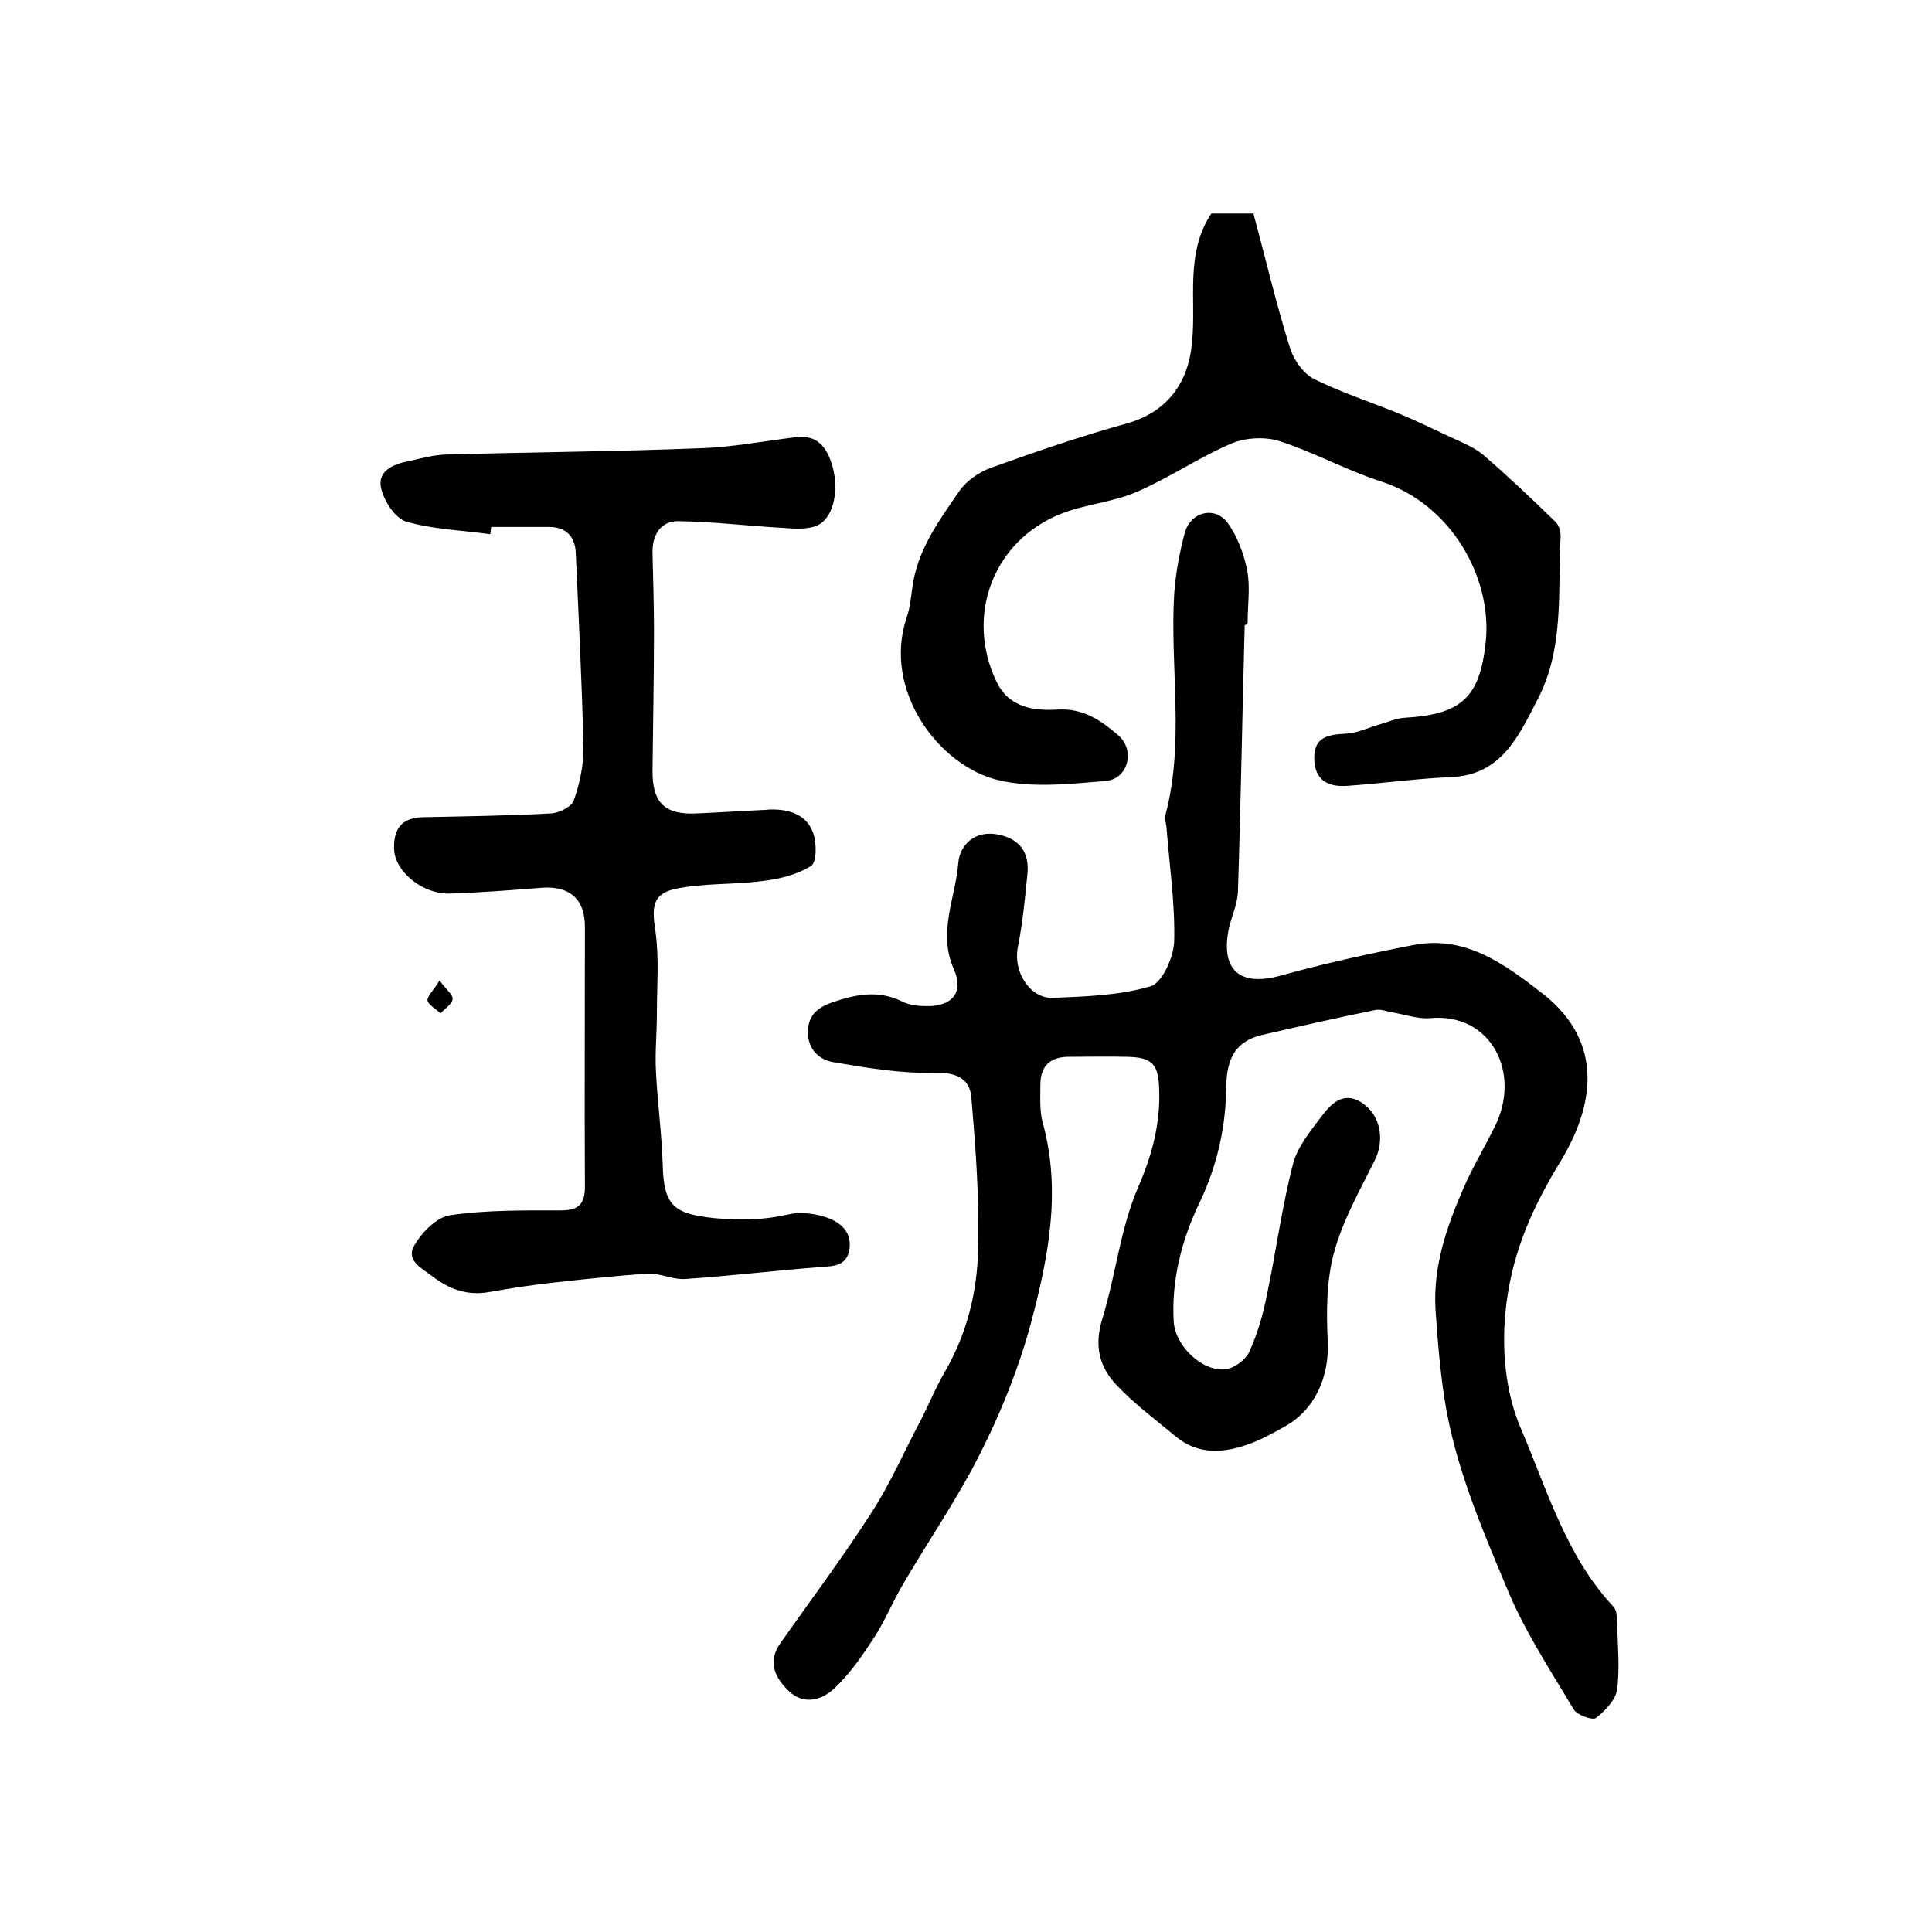
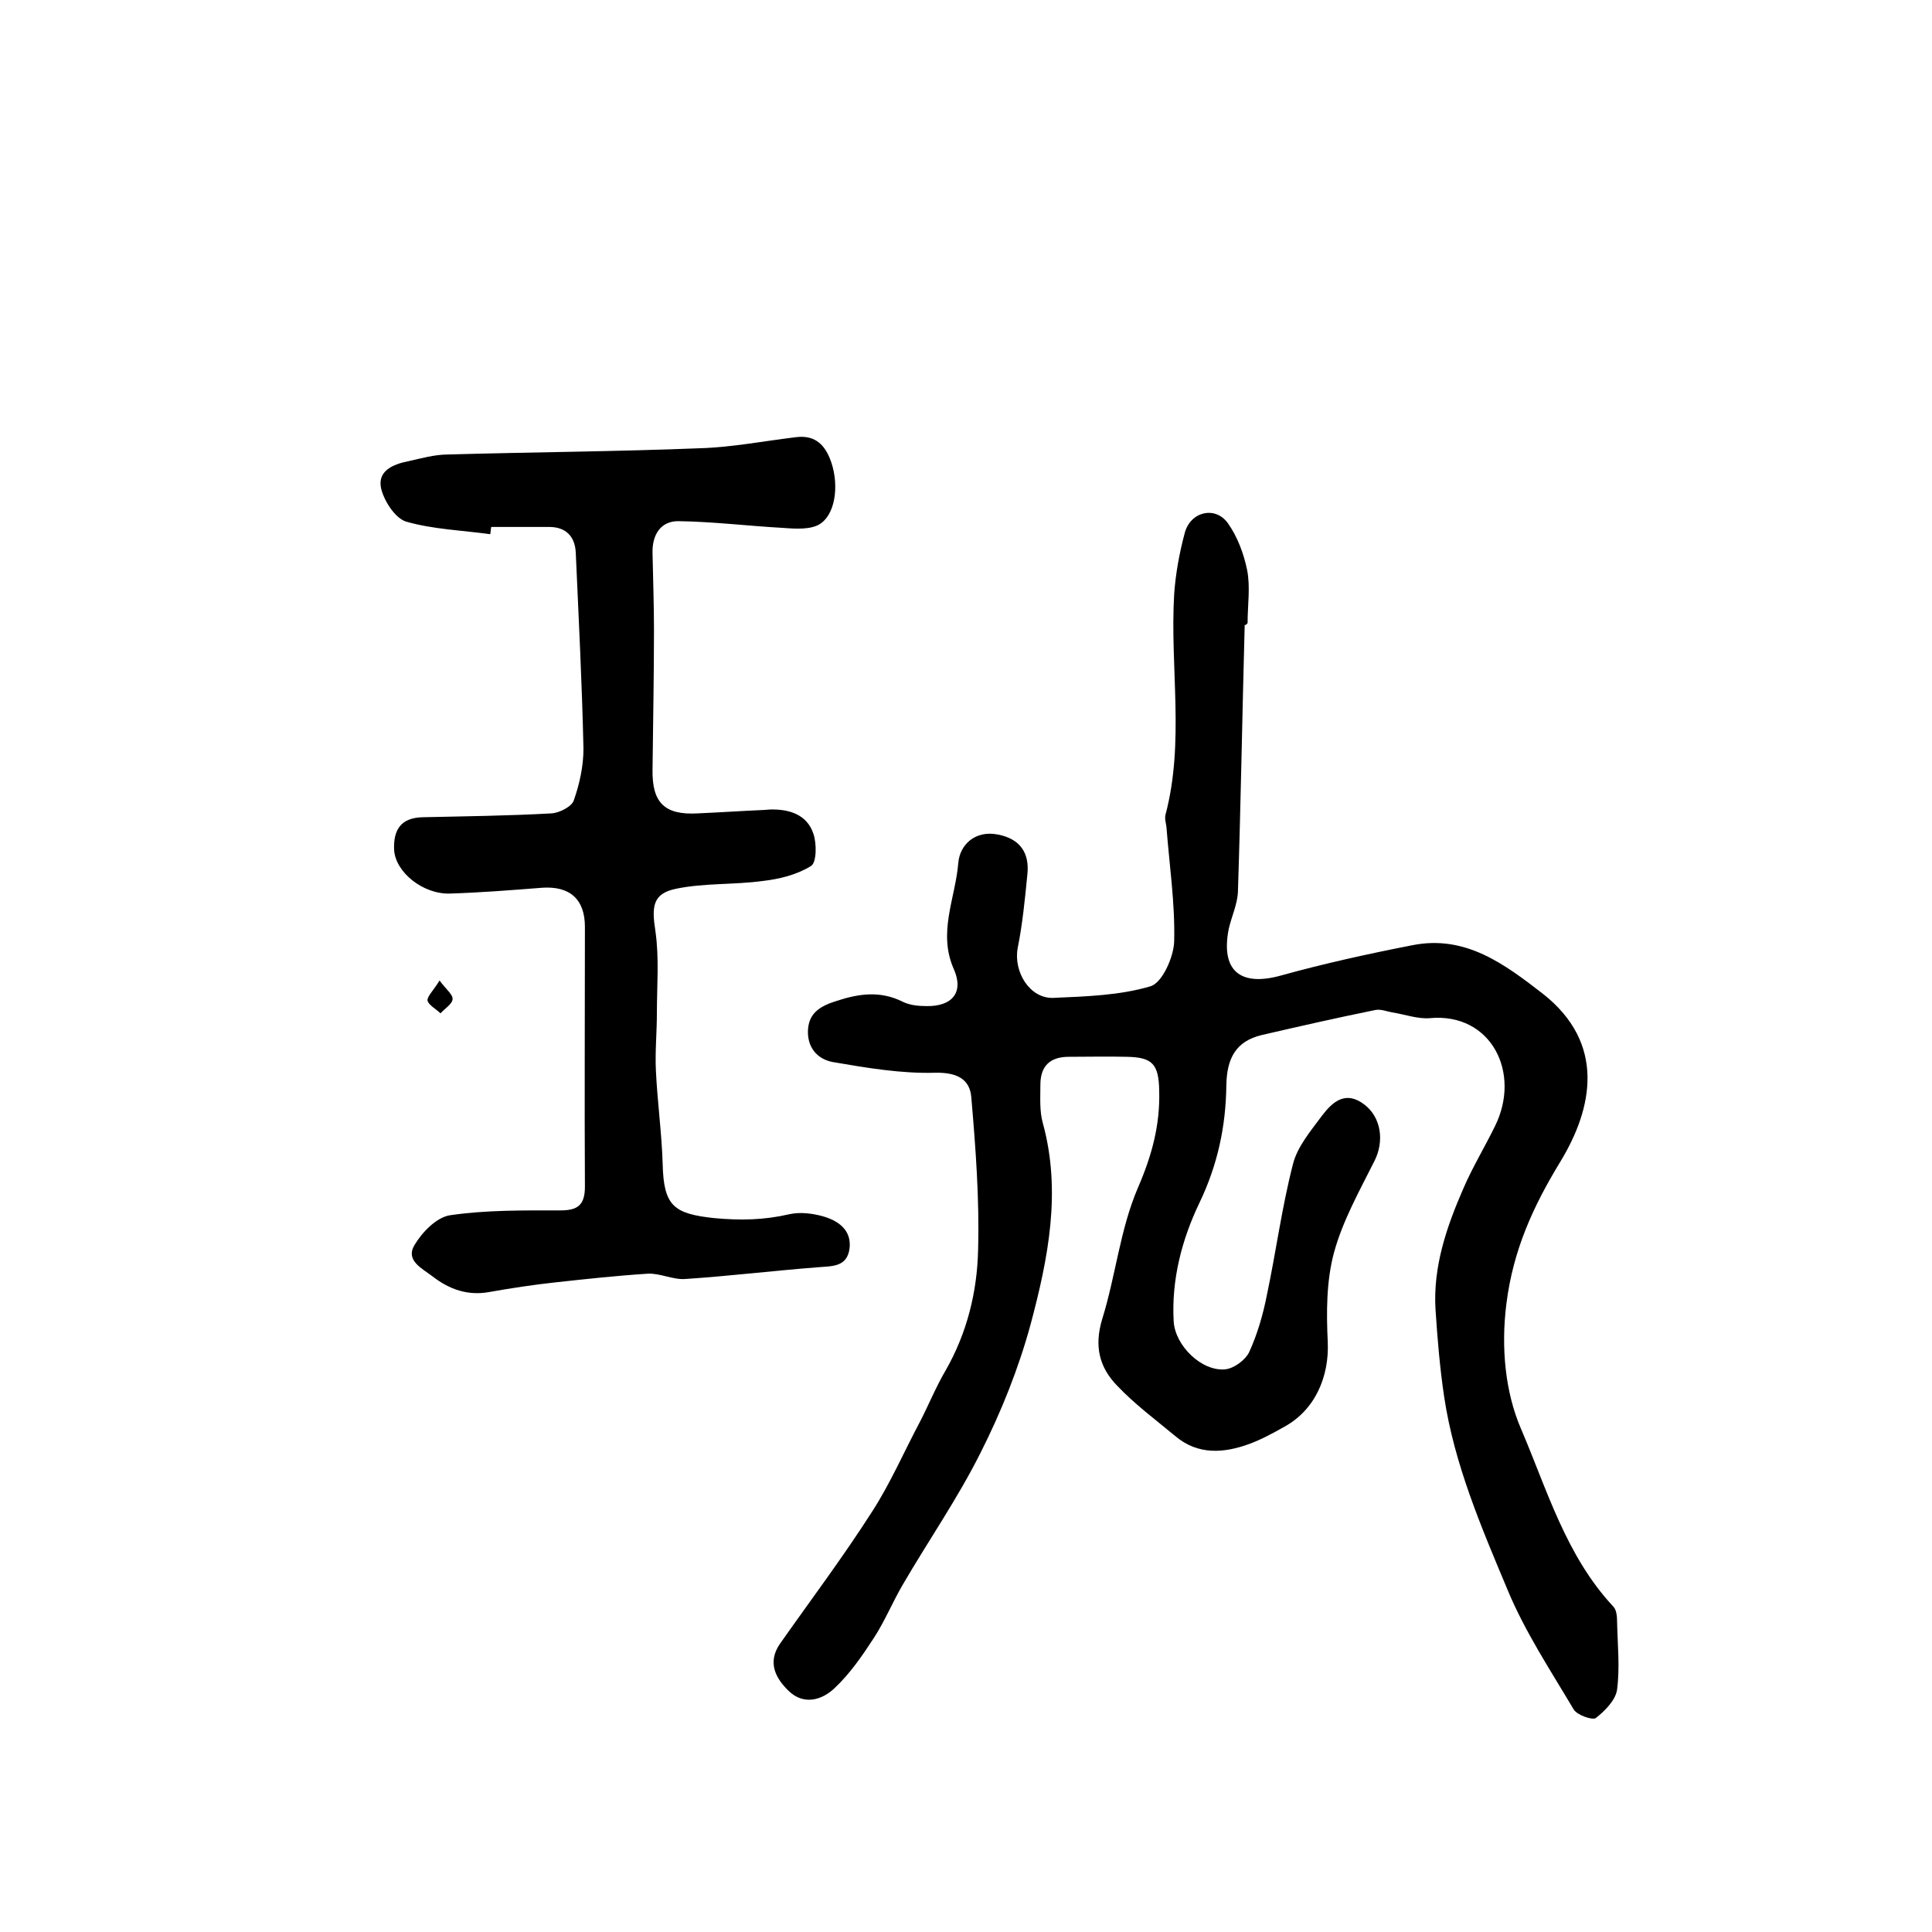
<svg xmlns="http://www.w3.org/2000/svg" version="1.1" id="图层_1" x="0px" y="0px" viewBox="0 0 400 400" style="enable-background:new 0 0 400 400;" xml:space="preserve">
  <style type="text/css">
	.st0{fill:#FFFFFF;}
</style>
  <g>
    <path d="M257.7,129.4c-0.5,18.4-0.8,36.8-1.4,55.2c-0.1,2.6-1.3,5.1-1.9,7.7c-1.7,8.6,2.3,12,10.7,9.7c9-2.5,18.1-4.5,27.3-6.3   c11-2.2,19.1,3.9,27.1,10.1c12.9,10.2,10.4,23.5,3.5,34.8c-5.6,9.2-9.7,18.2-11.1,29.2c-1.2,9.3-0.2,18.6,3,26   c5.4,12.6,9.3,26.3,19.1,36.8c0.7,0.7,0.8,2.1,0.8,3.2c0.1,4.7,0.6,9.4,0,14c-0.3,2.2-2.5,4.4-4.4,5.9c-0.7,0.5-3.9-0.6-4.6-1.8   c-4.8-8.1-10.1-16.1-13.7-24.8c-5.4-12.9-11-25.9-13.1-39.9c-0.9-6-1.4-12.1-1.8-18.2c-0.5-8.8,2.3-17,5.8-25   c1.9-4.4,4.4-8.5,6.5-12.8c5.5-11-0.7-23.6-13.5-22.4c-2.5,0.2-5.2-0.8-7.8-1.2c-1.1-0.2-2.3-0.7-3.4-0.5   c-7.9,1.6-15.8,3.4-23.6,5.2c-5.4,1.3-7.2,4.9-7.3,10.4c-0.1,8.5-1.8,16.5-5.6,24.4c-3.6,7.5-5.8,15.9-5.3,24.5   c0.3,5,5.8,10.4,10.7,9.9c1.8-0.2,4.1-1.9,4.9-3.5c1.7-3.7,2.9-7.8,3.7-11.9c1.9-9,3.1-18.2,5.4-27.1c0.9-3.6,3.7-6.9,6-10   c2.2-2.9,4.9-5.3,8.8-2.3c3.5,2.7,4.1,7.6,2.1,11.6c-3.1,6.2-6.6,12.4-8.4,19c-1.6,5.9-1.6,12.4-1.3,18.6c0.3,7.1-2.6,14-9,17.5   c-2.3,1.3-4.7,2.6-7.1,3.5c-5.4,2-10.8,2.4-15.5-1.6c-4.1-3.4-8.4-6.6-12-10.4c-3.7-3.8-4.8-8.2-3.1-13.8c2.8-9,3.7-18.6,7.4-27.2   c2.9-6.7,4.6-13,4.4-20.1c-0.1-5.5-1.4-6.9-6.7-7c-4-0.1-8,0-12,0c-3.9,0-5.9,1.9-5.9,5.8c0,2.7-0.2,5.4,0.5,7.9   c3.9,14.2,1.1,28.1-2.5,41.6c-2.5,9.2-6.1,18.2-10.4,26.7c-4.7,9.4-10.8,18.2-16.1,27.3c-2.1,3.6-3.7,7.5-5.9,10.9   c-2.4,3.7-5,7.5-8.2,10.5c-2.6,2.5-6.4,3.6-9.5,0.6c-2.7-2.6-4.5-5.9-1.8-9.8c6.4-9.1,13.1-18,19.1-27.4c3.8-5.9,6.6-12.4,9.9-18.6   c1.8-3.5,3.3-7.2,5.3-10.6c4.4-7.7,6.5-16.2,6.7-24.8c0.3-10.6-0.5-21.2-1.4-31.7c-0.3-3.8-3-5.2-7.5-5.1c-7,0.2-14.1-1-21.1-2.2   c-3.4-0.6-5.5-3.2-5.2-6.9c0.3-3.5,2.8-4.8,6-5.8c4.6-1.5,9-2.1,13.6,0.2c1.4,0.7,3.2,0.9,4.9,0.9c5.3,0.1,7.8-2.8,5.7-7.6   c-3.4-7.6,0.3-14.7,0.9-22c0.3-3.8,3.5-6.9,8.3-5.9c4.5,0.9,6.5,3.8,6,8.3c-0.5,5.1-1,10.2-2,15.2c-0.9,4.9,2.5,10.5,7.4,10.3   c6.7-0.3,13.7-0.5,20.1-2.4c2.4-0.7,4.8-6,4.9-9.3c0.2-7.9-1-15.8-1.6-23.7c-0.1-0.8-0.4-1.7-0.2-2.5c4-15.1,0.9-30.5,1.8-45.7   c0.3-4.3,1.1-8.6,2.2-12.7c1.2-4.4,6.3-5.6,8.9-2c2,2.8,3.3,6.3,4,9.7c0.7,3.5,0.1,7.3,0.1,11C258,129.4,257.9,129.4,257.7,129.4z" />
    <path d="M101.5,110.6c-5.8-0.8-11.8-1-17.4-2.6c-2.3-0.7-4.6-4.3-5.2-6.9c-0.8-3.6,2.5-5,5.6-5.6c2.7-0.6,5.5-1.4,8.2-1.4   c17.4-0.5,34.8-0.6,52.3-1.3c6.6-0.2,13.2-1.5,19.9-2.3c3.5-0.4,5.6,1.2,6.9,4.4c1.9,4.6,1.5,11.1-1.9,13.5   c-1.9,1.3-5.1,1.1-7.7,0.9c-7.3-0.4-14.5-1.3-21.8-1.4c-3.6,0-5.4,2.8-5.3,6.6c0.1,5.3,0.3,10.6,0.3,15.9c0,9.7-0.2,19.3-0.3,29   c-0.1,6.8,2.5,9.4,9.4,9c4.5-0.2,9-0.5,13.5-0.7c0.5,0,1-0.1,1.5-0.1c4-0.1,7.6,1.1,8.9,5c0.7,2,0.7,6-0.5,6.7   c-2.9,1.8-6.5,2.7-10,3.1c-5.9,0.8-12.1,0.4-17.9,1.6c-4.9,1-5.1,3.7-4.3,8.8c0.8,5.6,0.3,11.3,0.3,17c0,4-0.4,8-0.2,11.9   c0.3,6.4,1.2,12.8,1.4,19.3c0.2,8.7,2.3,10.3,10.7,11.2c5.4,0.5,10.3,0.4,15.5-0.8c2.2-0.5,4.7-0.2,6.9,0.4c3.2,0.9,6,2.8,5.6,6.6   c-0.5,4.1-3.8,3.7-6.9,4c-9,0.7-18,1.8-27.1,2.4c-2.5,0.2-5.2-1.2-7.7-1.1c-6.4,0.4-12.8,1.1-19.2,1.8c-4.6,0.5-9.2,1.2-13.7,2   c-4.4,0.8-8.2-0.5-11.7-3.2c-2.2-1.7-5.7-3.3-3.8-6.5c1.6-2.7,4.6-5.8,7.4-6.2c7.5-1.1,15.2-1,22.8-1c3.5,0,5.1-1,5.1-4.9   c-0.1-17.9,0-35.9,0-53.8c0-5.8-3.2-8.5-8.9-8.1c-6.3,0.5-12.7,1-19,1.2c-5.6,0.2-11.3-4.4-11.6-9c-0.2-4.2,1.4-6.7,5.9-6.8   c8.9-0.2,17.8-0.3,26.7-0.8c1.6-0.1,4.2-1.4,4.6-2.7c1.2-3.4,2-7.1,2-10.7c-0.3-13.6-1-27.1-1.6-40.7c-0.2-3.3-2.1-5.2-5.5-5.2   c-4,0-8,0-12,0C101.6,109.6,101.6,110.1,101.5,110.6z" />
-     <path d="M250.8,44.2c2.5,0,5.1,0,8.7,0c2.5,9.2,4.7,18.7,7.6,27.9c0.8,2.5,2.8,5.3,5,6.4c5.9,2.9,12.2,4.9,18.2,7.4   c3.3,1.4,6.6,3,9.8,4.5c2.4,1.1,4.9,2.1,6.9,3.7c5.2,4.5,10.2,9.2,15.1,14c0.7,0.7,1.1,2.1,1,3.2c-0.6,11.3,0.8,22.9-4.8,33.6   c-4,7.7-7.5,15.6-18,16c-7.1,0.3-14.2,1.3-21.3,1.8c-4.1,0.3-6.9-1.2-6.9-5.8c0-4.4,3-4.8,6.5-5c2.2-0.1,4.4-1.1,6.6-1.8   c1.9-0.5,3.8-1.4,5.7-1.5c11.7-0.7,15.5-4.2,16.7-15.7c1.4-13.2-7.1-28.5-21.6-33.2c-7.2-2.3-14-6.1-21.2-8.4   c-2.9-0.9-6.9-0.7-9.8,0.5c-6.8,2.9-13,7.2-19.8,10.1c-4.9,2.1-10.6,2.5-15.6,4.5c-14,5.6-19.8,21.1-13.3,34.7   c2.6,5.5,7.9,6.1,12.7,5.8c5.3-0.3,9,2.3,12.5,5.3c3.6,3.1,2.1,9.1-2.6,9.5c-7.4,0.6-15.3,1.5-22.3-0.2   c-12.3-3-23.9-18.6-18.9-33.6c0.7-2,0.9-4.2,1.2-6.3c1-7.7,5.5-13.8,9.7-19.9c1.5-2.2,4.2-4,6.7-4.9c9.2-3.3,18.5-6.5,27.9-9.1   c8.3-2.3,12.9-8.3,13.6-16.9C247.7,61.9,245.3,52.5,250.8,44.2z" />
    <path d="M91,203c1.4,1.9,2.8,2.9,2.7,3.9c-0.1,1-1.6,1.9-2.5,2.9c-0.9-0.9-2.5-1.7-2.7-2.7C88.5,206.2,89.8,205,91,203z" />
  </g>
</svg>